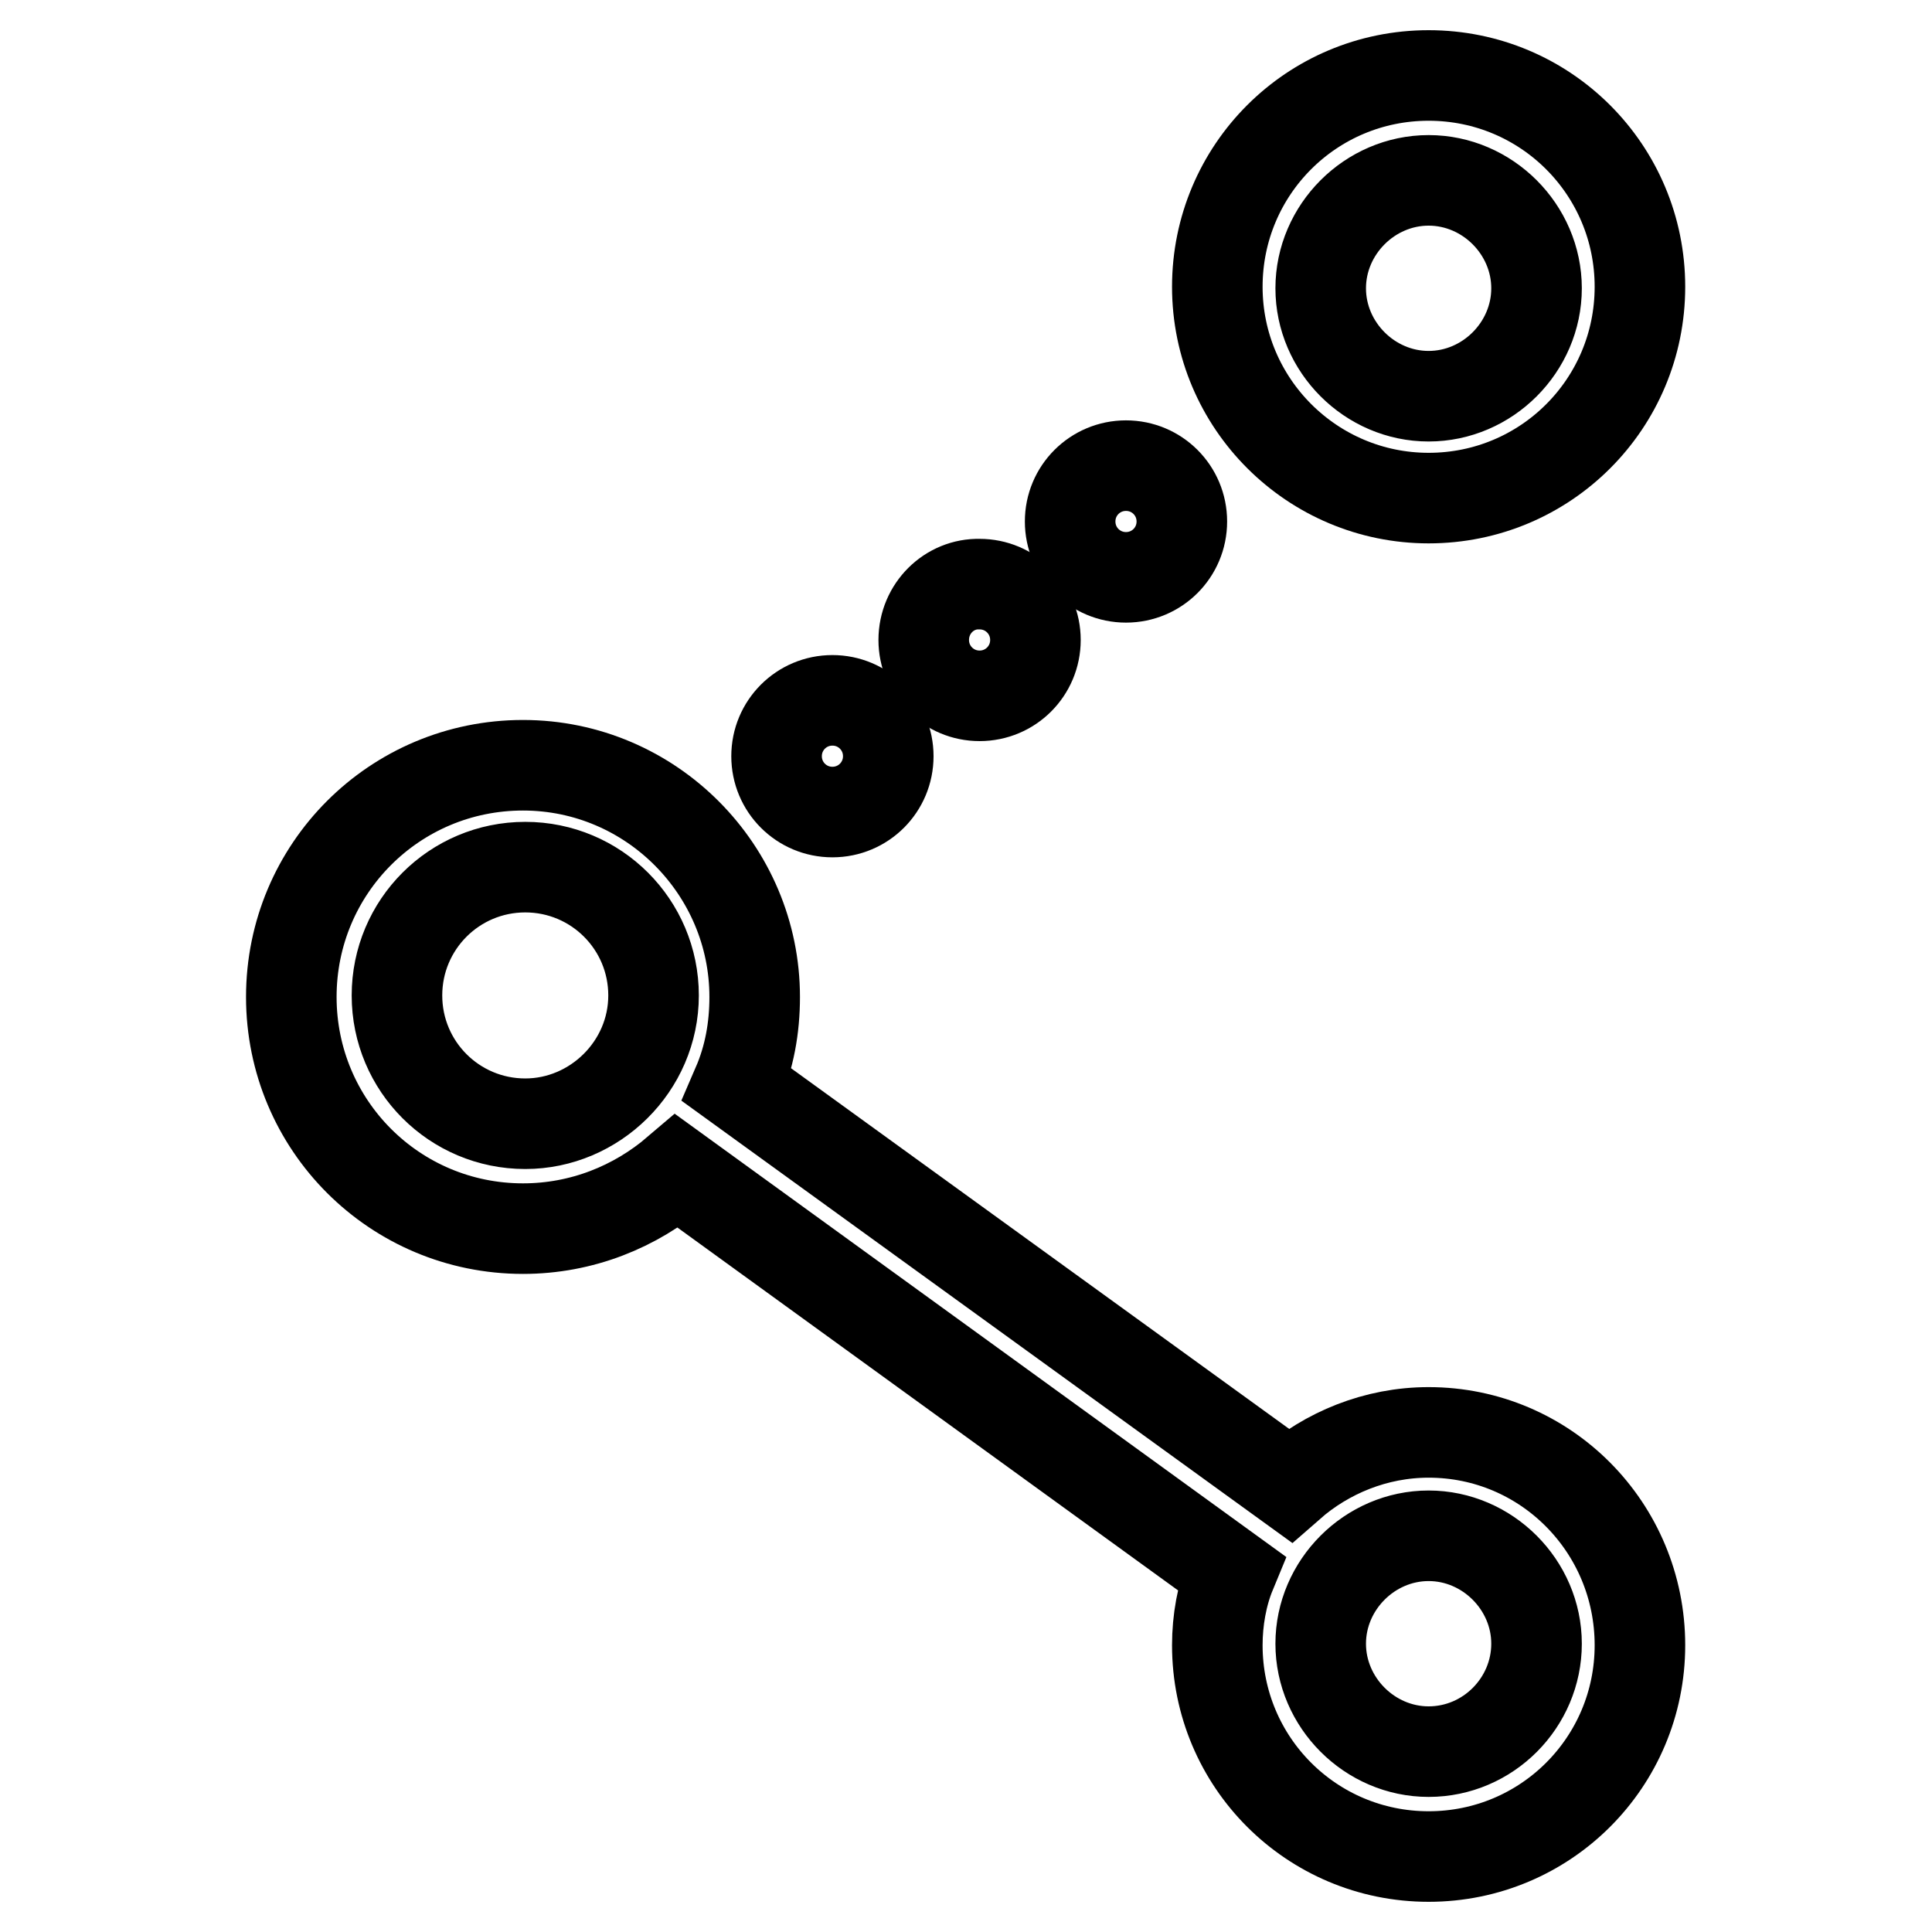
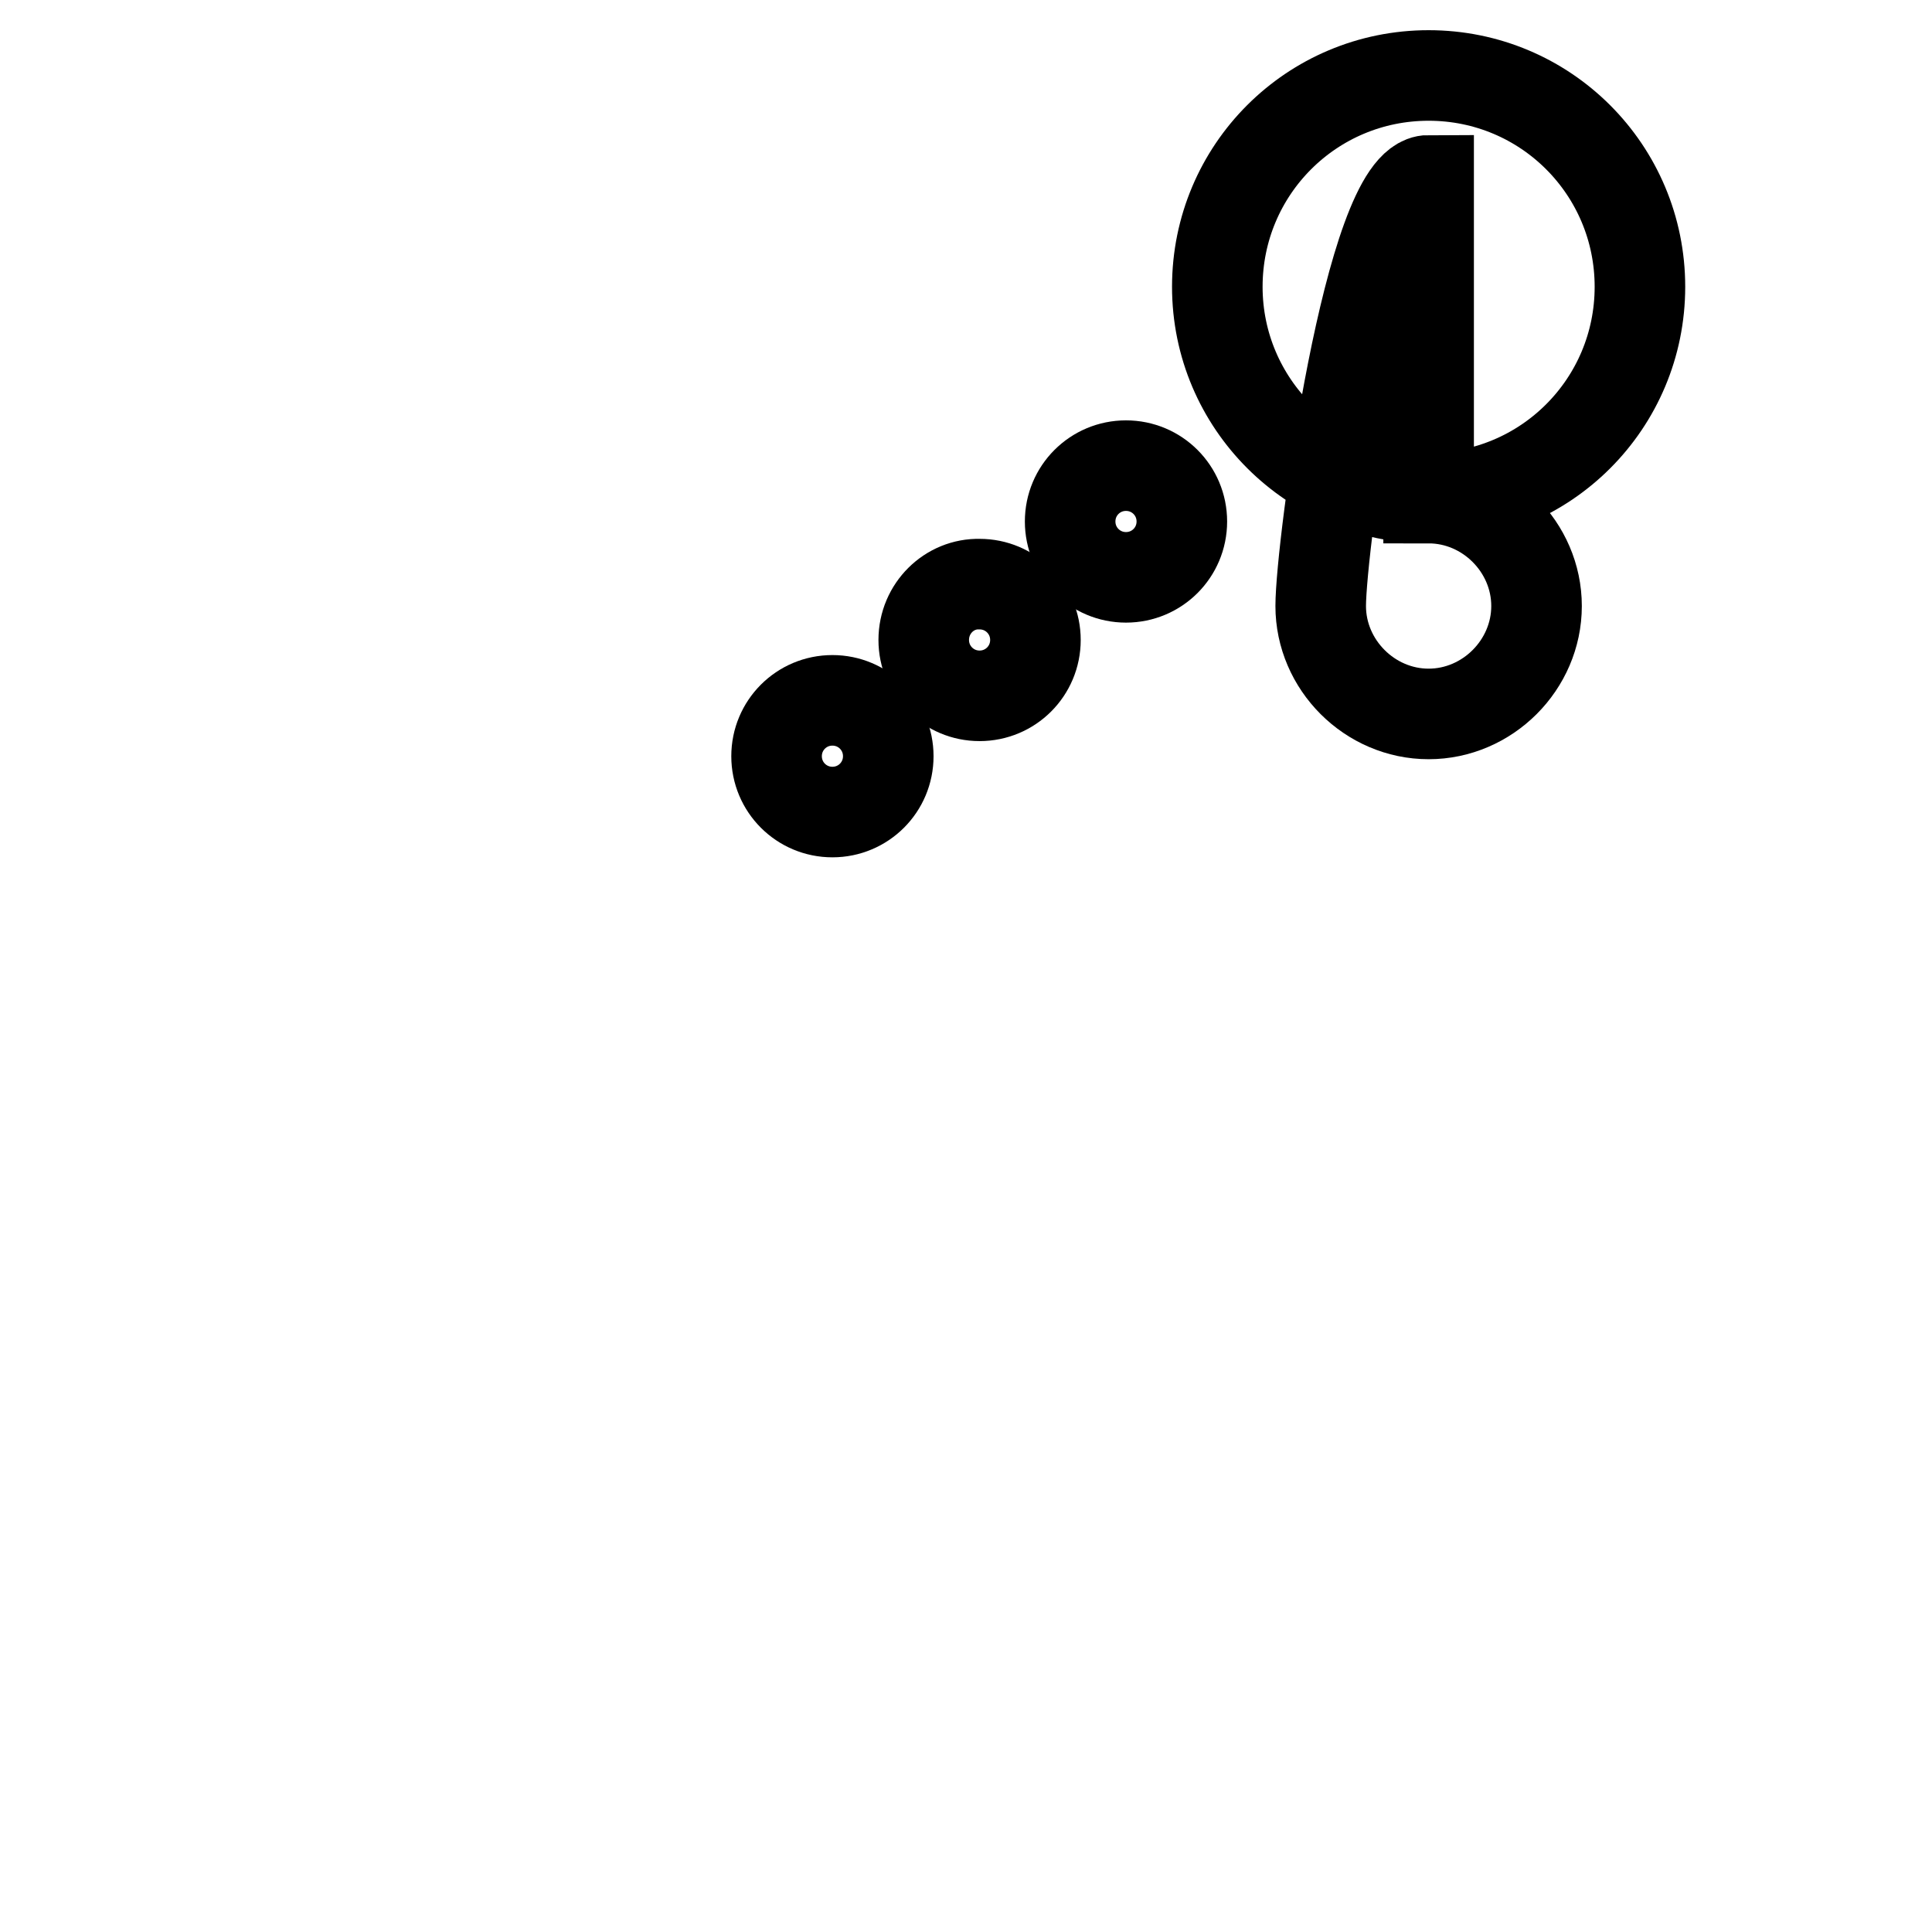
<svg xmlns="http://www.w3.org/2000/svg" version="1.1" x="0px" y="0px" viewBox="0 0 256 256" enable-background="new 0 0 256 256" xml:space="preserve">
  <g>
-     <path stroke-width="12" fill-opacity="0" stroke="#000000" d="M189.3,189.8c-7,0-13.5,2.7-18.4,7l-73.2-53c1.6-3.7,2.3-7.6,2.3-11.7c0-16.8-13.7-30.7-30.7-30.7 c-17,0-30.7,13.7-30.7,30.7c0,17,13.7,30.7,30.7,30.7c7.8,0,14.9-2.9,20.4-7.6l73.4,53.2c-1.2,2.9-1.8,6.3-1.8,9.6 c0,15.5,12.5,28,28,28s28-12.5,28-28C217.3,202.4,204.8,189.8,189.3,189.8L189.3,189.8z M69.6,148.9c-9.4,0-17-7.6-17-17 c0-9.4,7.6-17,17-17s17,7.6,17,17C86.6,141.3,78.8,148.9,69.6,148.9z M189.3,232.1c-7.8,0-14.3-6.5-14.3-14.3s6.5-14.3,14.3-14.3 c7.8,0,14.3,6.5,14.3,14.3S197.2,232.1,189.3,232.1z" />
-     <path stroke-width="12" fill-opacity="0" stroke="#000000" d="M189.3,66c15.5,0,28-12.5,28-28s-12.5-28-28-28s-28,12.5-28,28S173.9,66,189.3,66z M189.3,23.9 c7.8,0,14.3,6.5,14.3,14.3s-6.5,14.3-14.3,14.3c-7.8,0-14.3-6.5-14.3-14.3S181.5,23.9,189.3,23.9z" />
+     <path stroke-width="12" fill-opacity="0" stroke="#000000" d="M189.3,66c15.5,0,28-12.5,28-28s-12.5-28-28-28s-28,12.5-28,28S173.9,66,189.3,66z c7.8,0,14.3,6.5,14.3,14.3s-6.5,14.3-14.3,14.3c-7.8,0-14.3-6.5-14.3-14.3S181.5,23.9,189.3,23.9z" />
    <path stroke-width="12" fill-opacity="0" stroke="#000000" d="M102.9,100.2c0,4.1,3.3,7.4,7.4,7.4c4.1,0,7.4-3.3,7.4-7.4c0,0,0,0,0,0c0-4.1-3.3-7.4-7.4-7.4 S102.9,96.1,102.9,100.2C102.9,100.2,102.9,100.2,102.9,100.2z" />
    <path stroke-width="12" fill-opacity="0" stroke="#000000" d="M122.4,84.8c0,4.1,3.3,7.4,7.4,7.4c4.1,0,7.4-3.3,7.4-7.4c0,0,0,0,0,0c0-4.1-3.3-7.4-7.4-7.4 C125.8,77.3,122.4,80.6,122.4,84.8C122.4,84.7,122.4,84.8,122.4,84.8z" />
    <path stroke-width="12" fill-opacity="0" stroke="#000000" d="M141.8,69.1c0,4.1,3.3,7.4,7.4,7.4c4.1,0,7.4-3.3,7.4-7.4c0-4.1-3.3-7.4-7.4-7.4 C145.1,61.7,141.8,65,141.8,69.1z" />
  </g>
</svg>